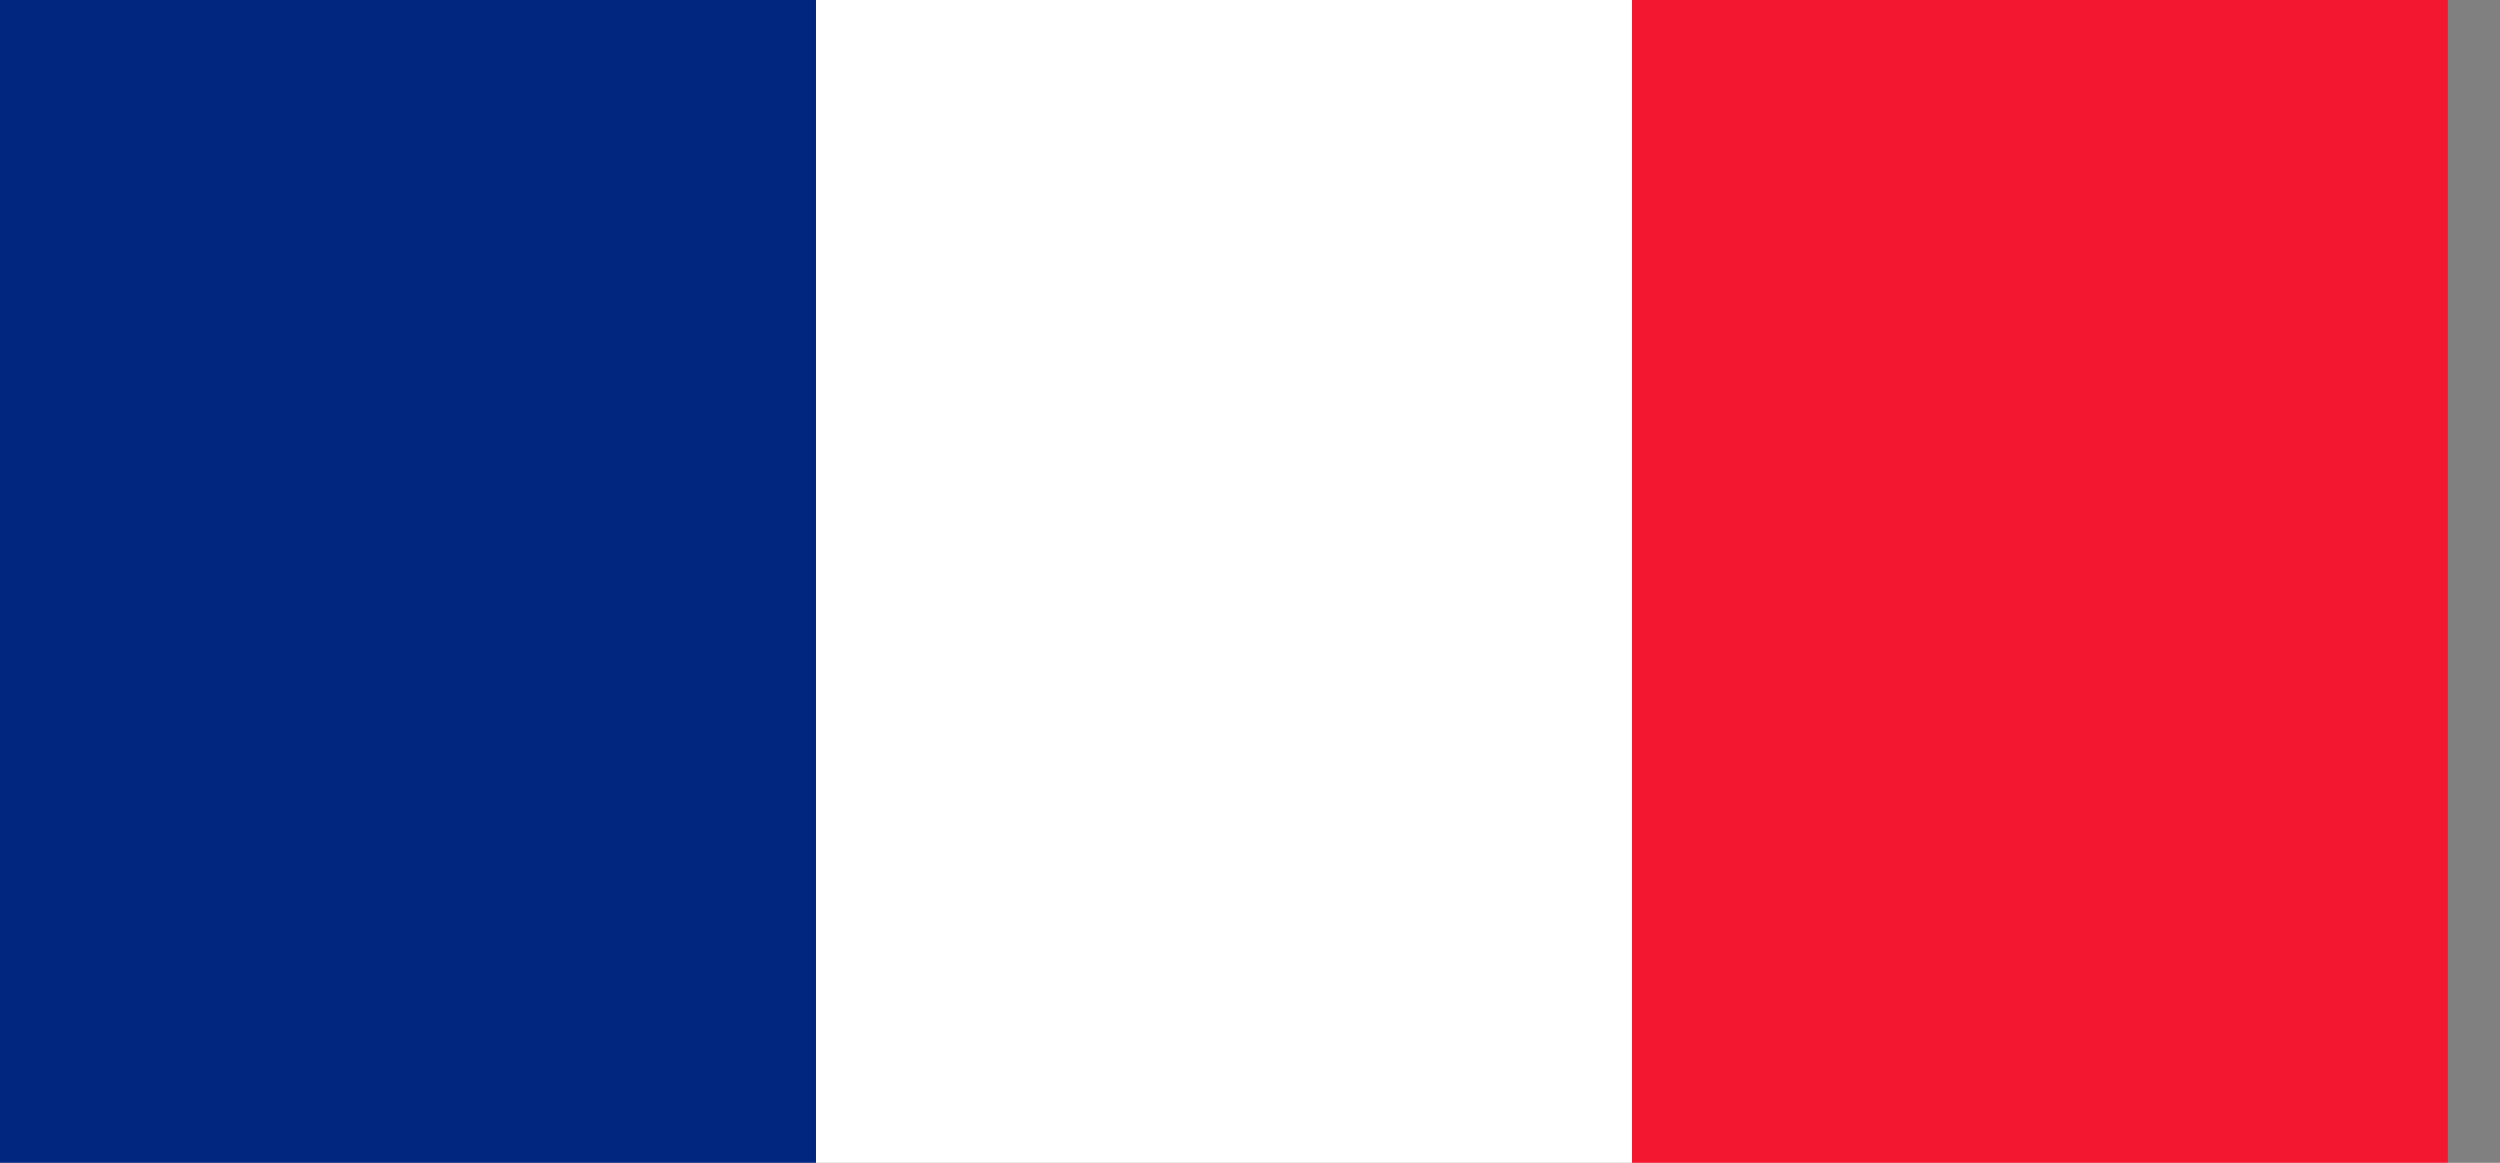
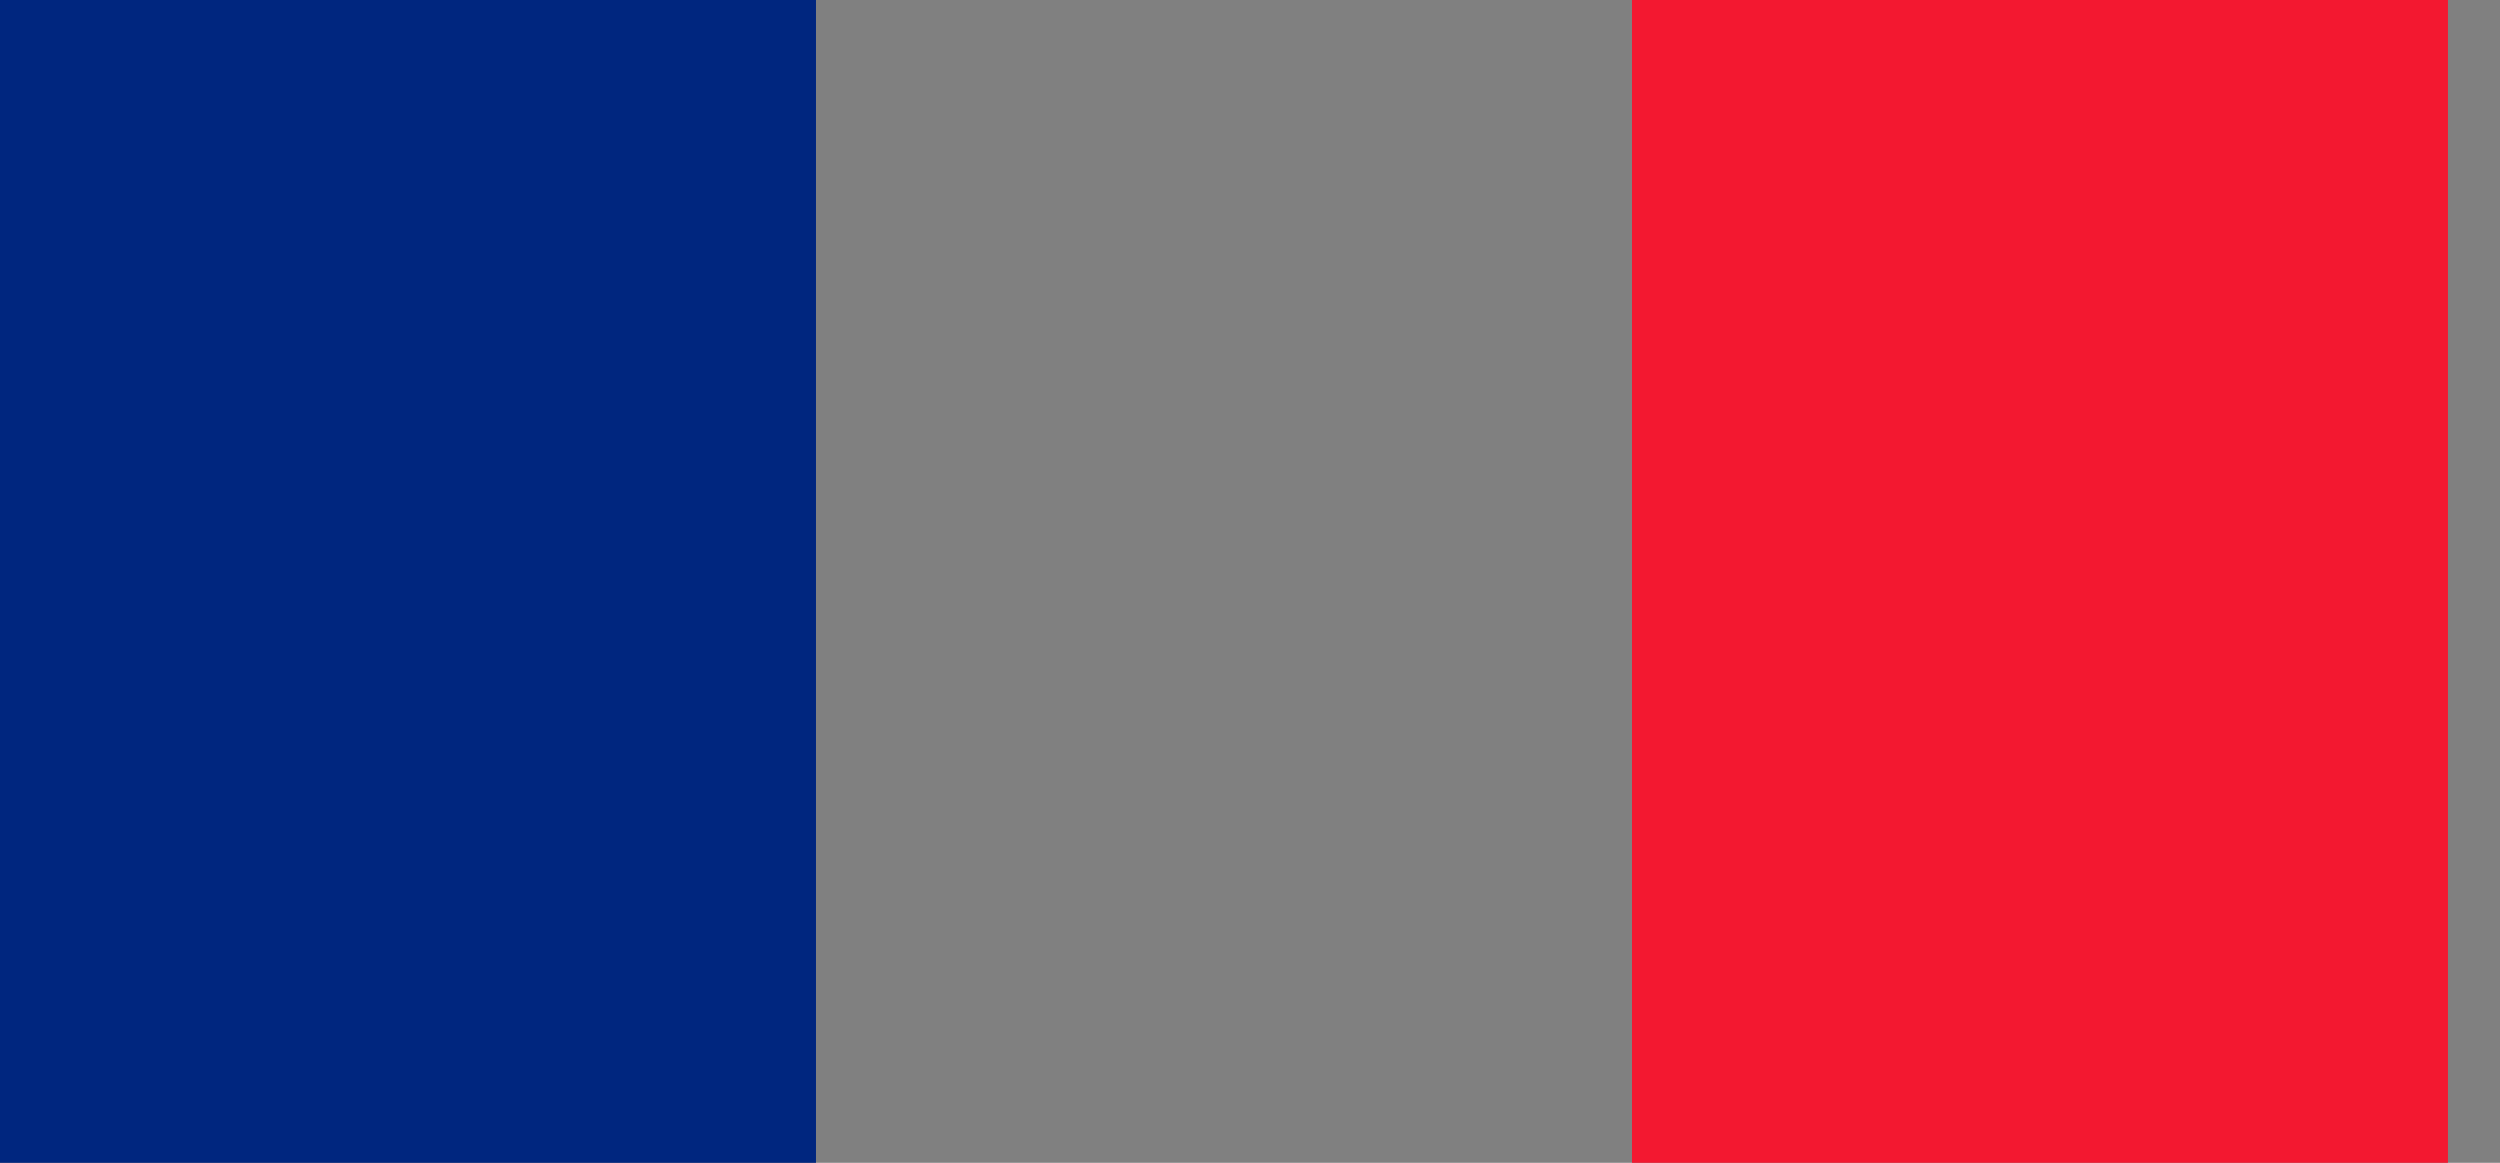
<svg xmlns="http://www.w3.org/2000/svg" width="43" height="20" viewBox="0 0 43 20" fill="none">
  <rect x="0" y="0" width="43" height="20" fill="#808080" stroke="none" />
  <g clip-path="url(#clip0_5679_5891)">
-     <path d="M42.105 0H0V20H42.105V0Z" fill="white" />
    <path d="M14.035 0H0V20H14.035V0Z" fill="#00267F" />
-     <path d="M42.105 0H28.07V20H42.105V0Z" fill="#F31830" />
+     <path d="M42.105 0H28.07V20H42.105V0" fill="#F31830" />
  </g>
  <defs>
    <clipPath id="clip0_5679_5891">
      <rect width="42.105" height="20" fill="white" />
    </clipPath>
  </defs>
</svg>